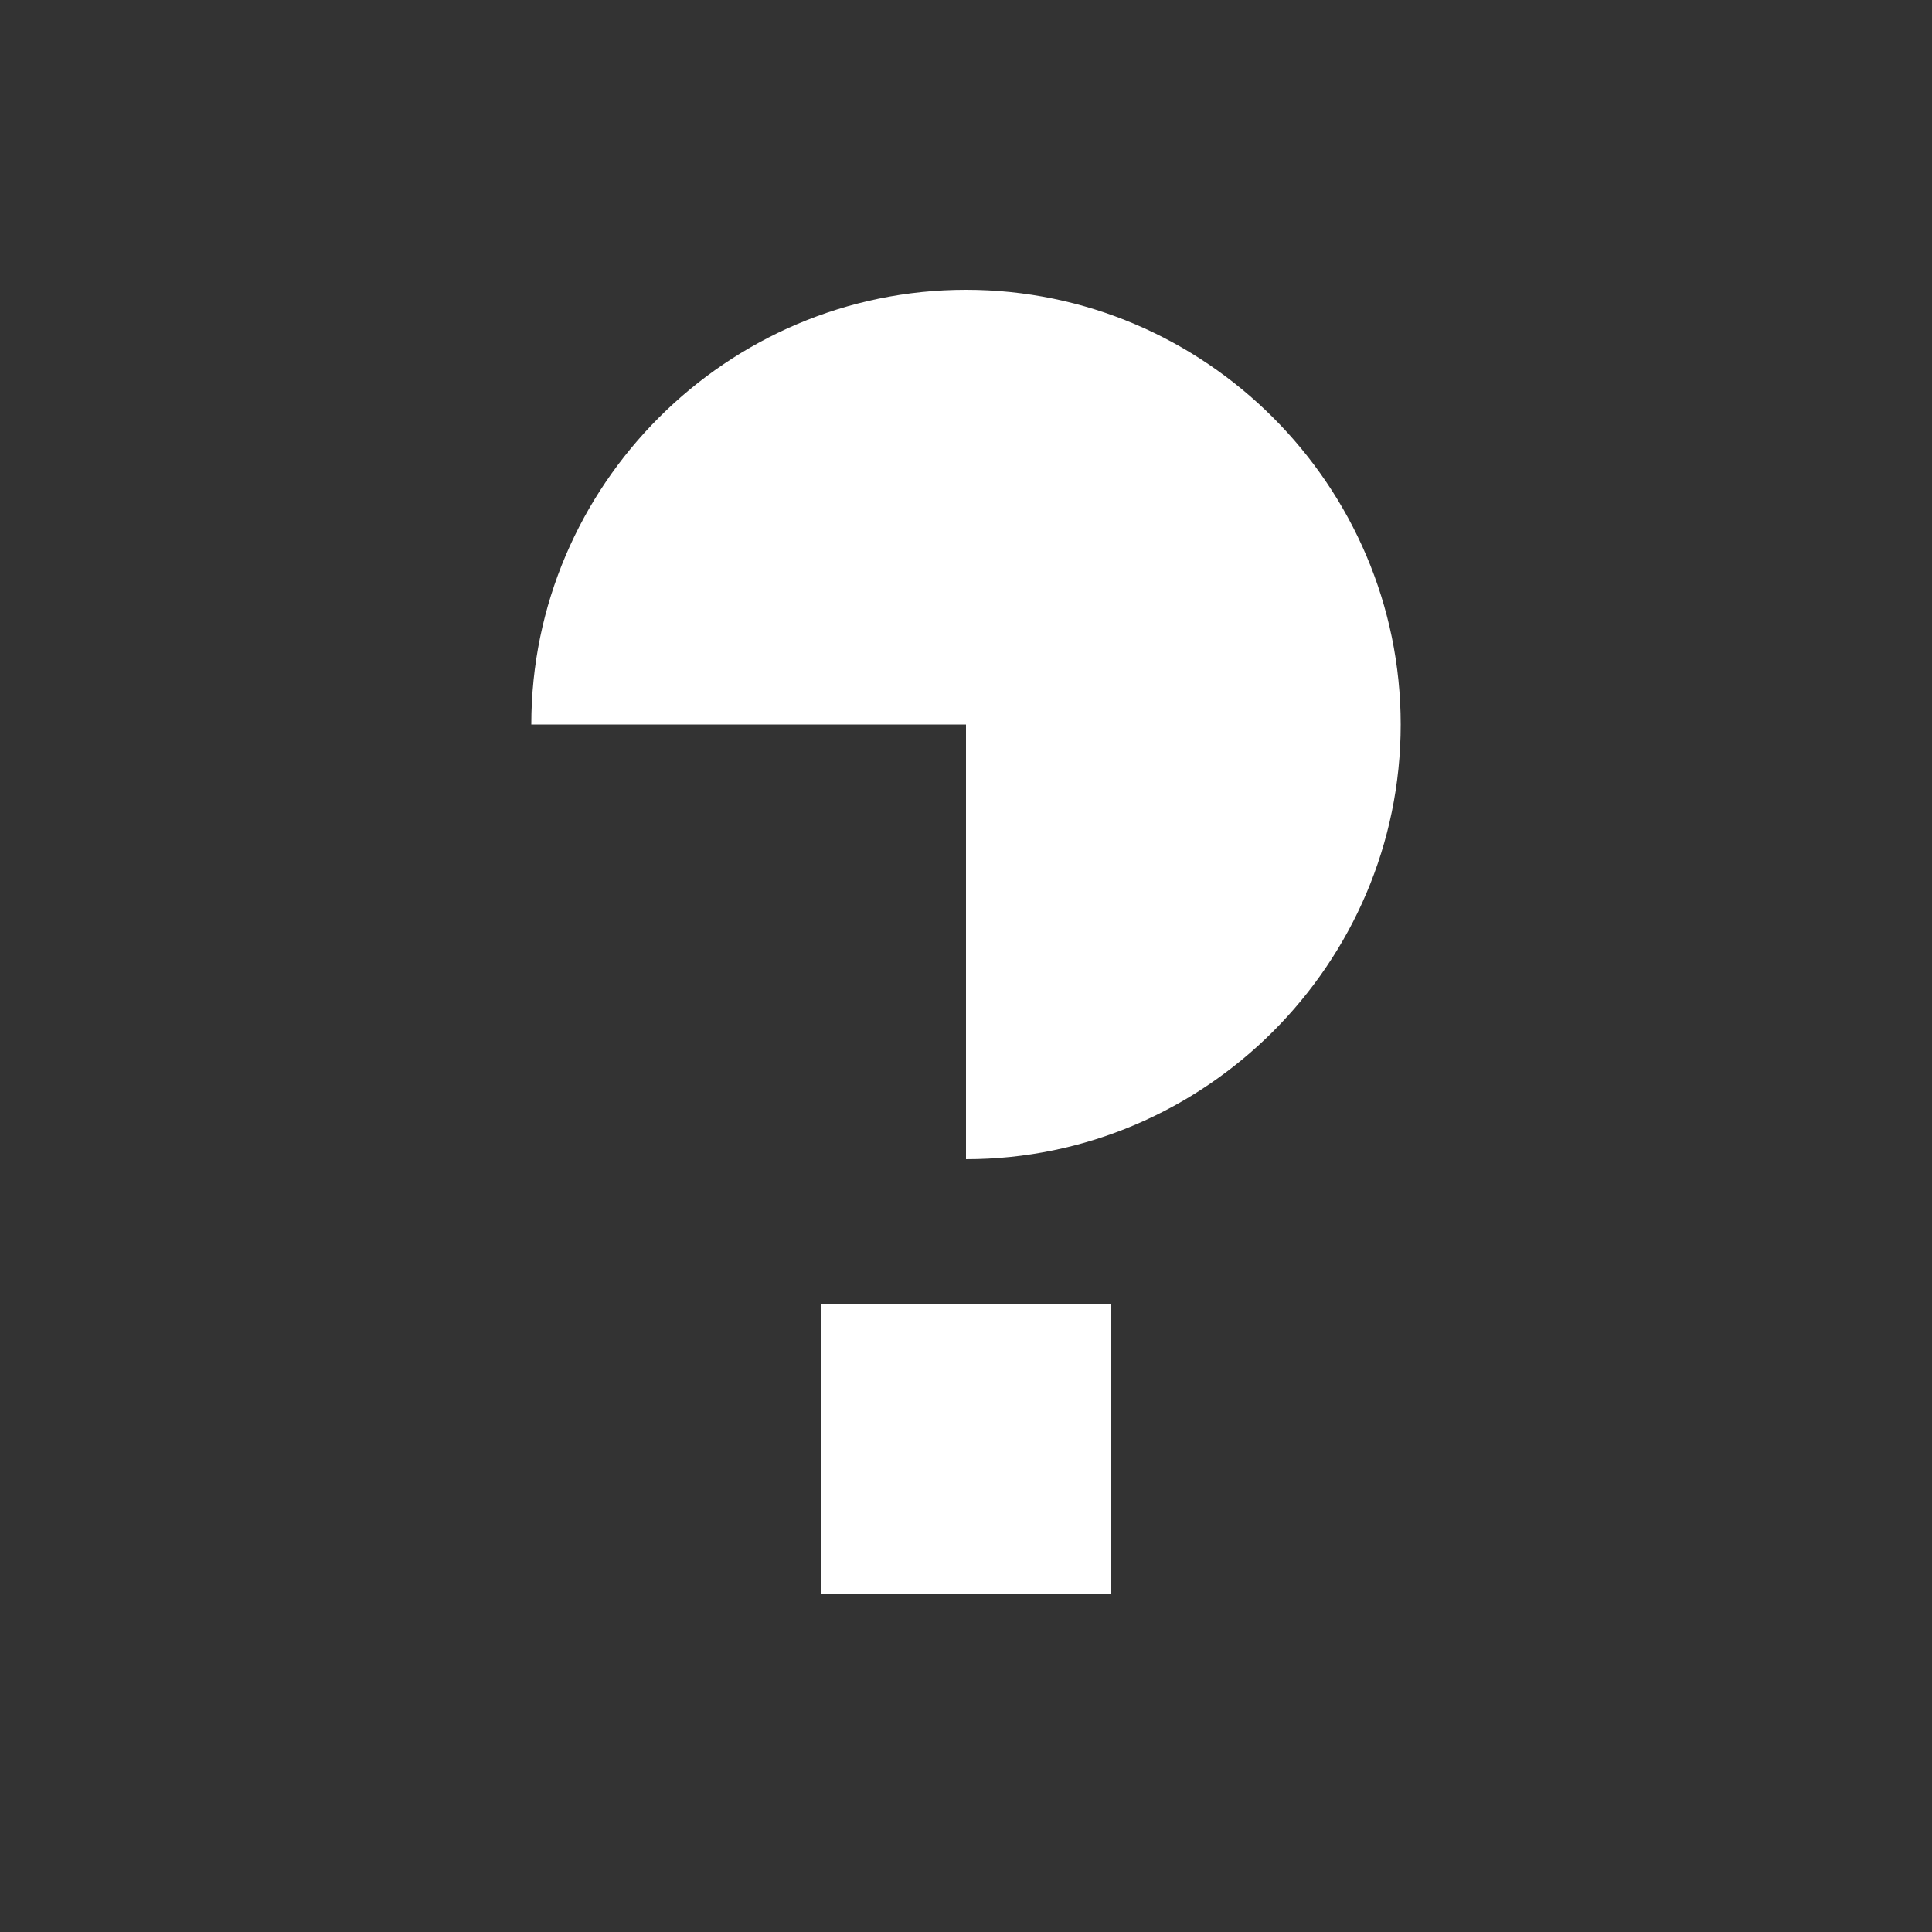
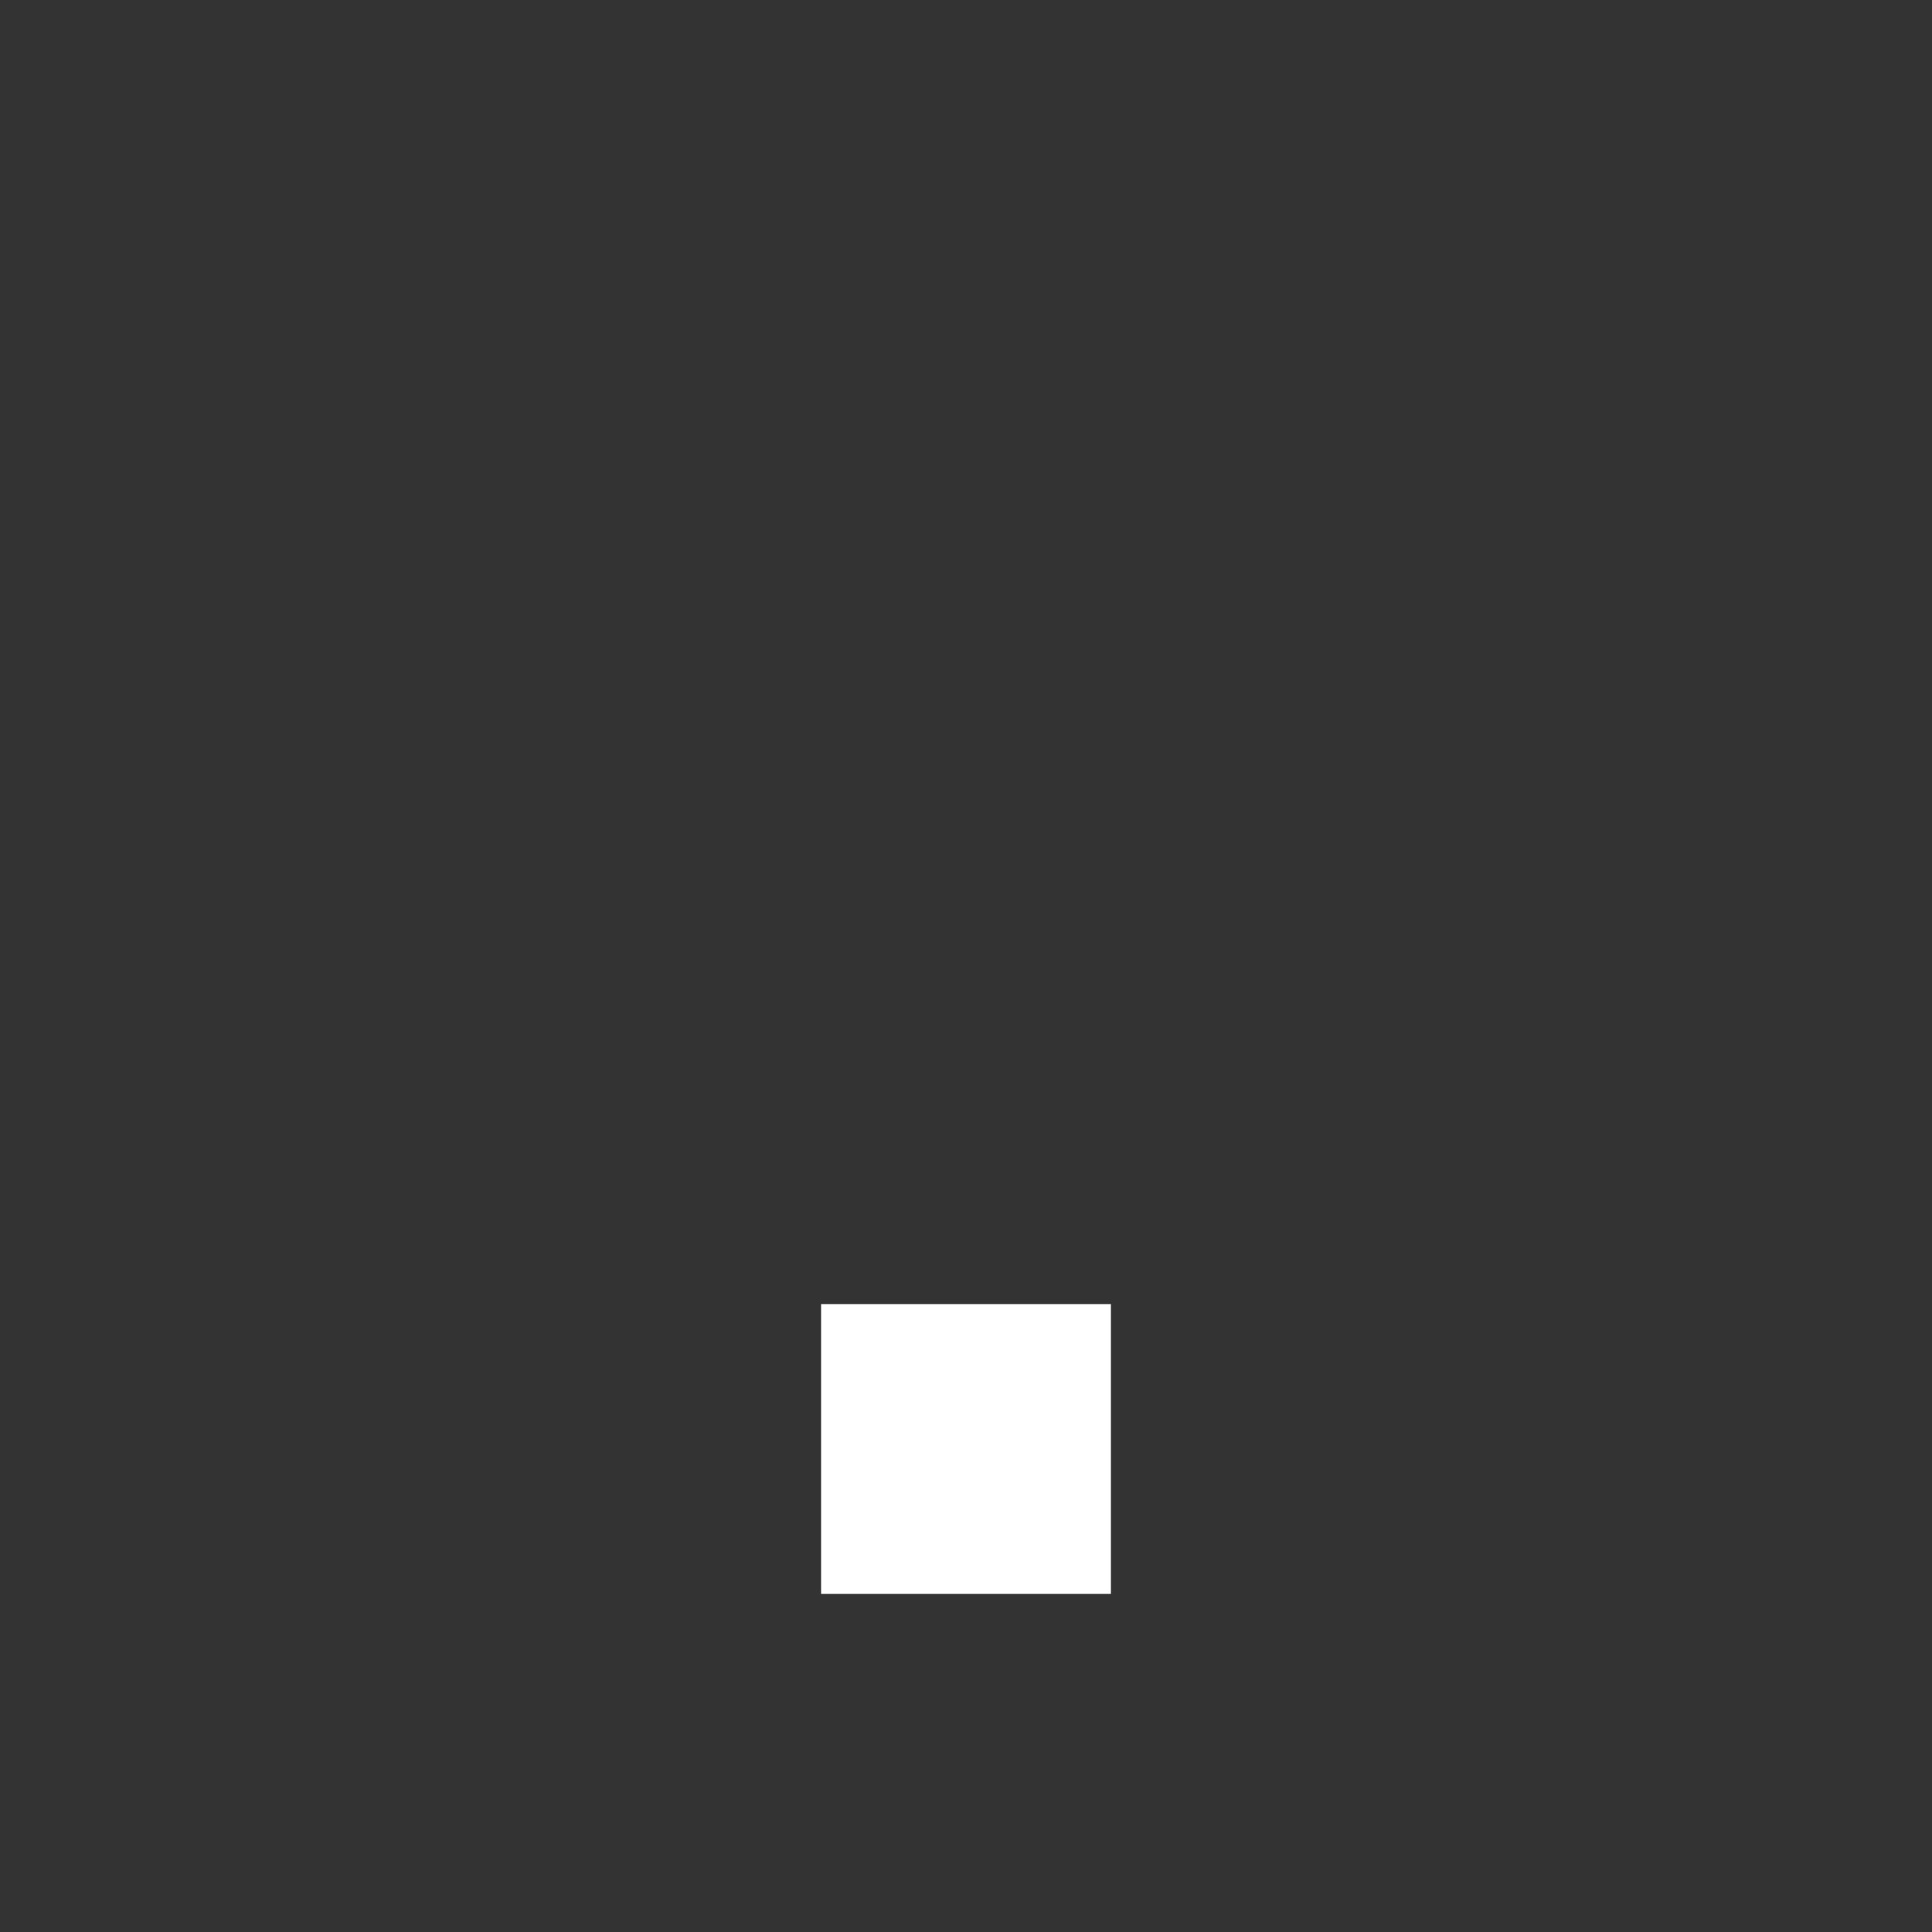
<svg xmlns="http://www.w3.org/2000/svg" width="40" height="40" viewBox="0 0 40 40" fill="none">
  <rect x="0" y="0" width="40" height="40" fill="#333333" stroke="none" />
-   <path d="M20 24V15H11C11 10.05 15.05 6 20 6C24.95 6 29 10.05 29 15C29 19.95 24.95 24 20 24Z" fill="white" />
  <path d="M23 27H17V33H23V27Z" fill="white" />
</svg>